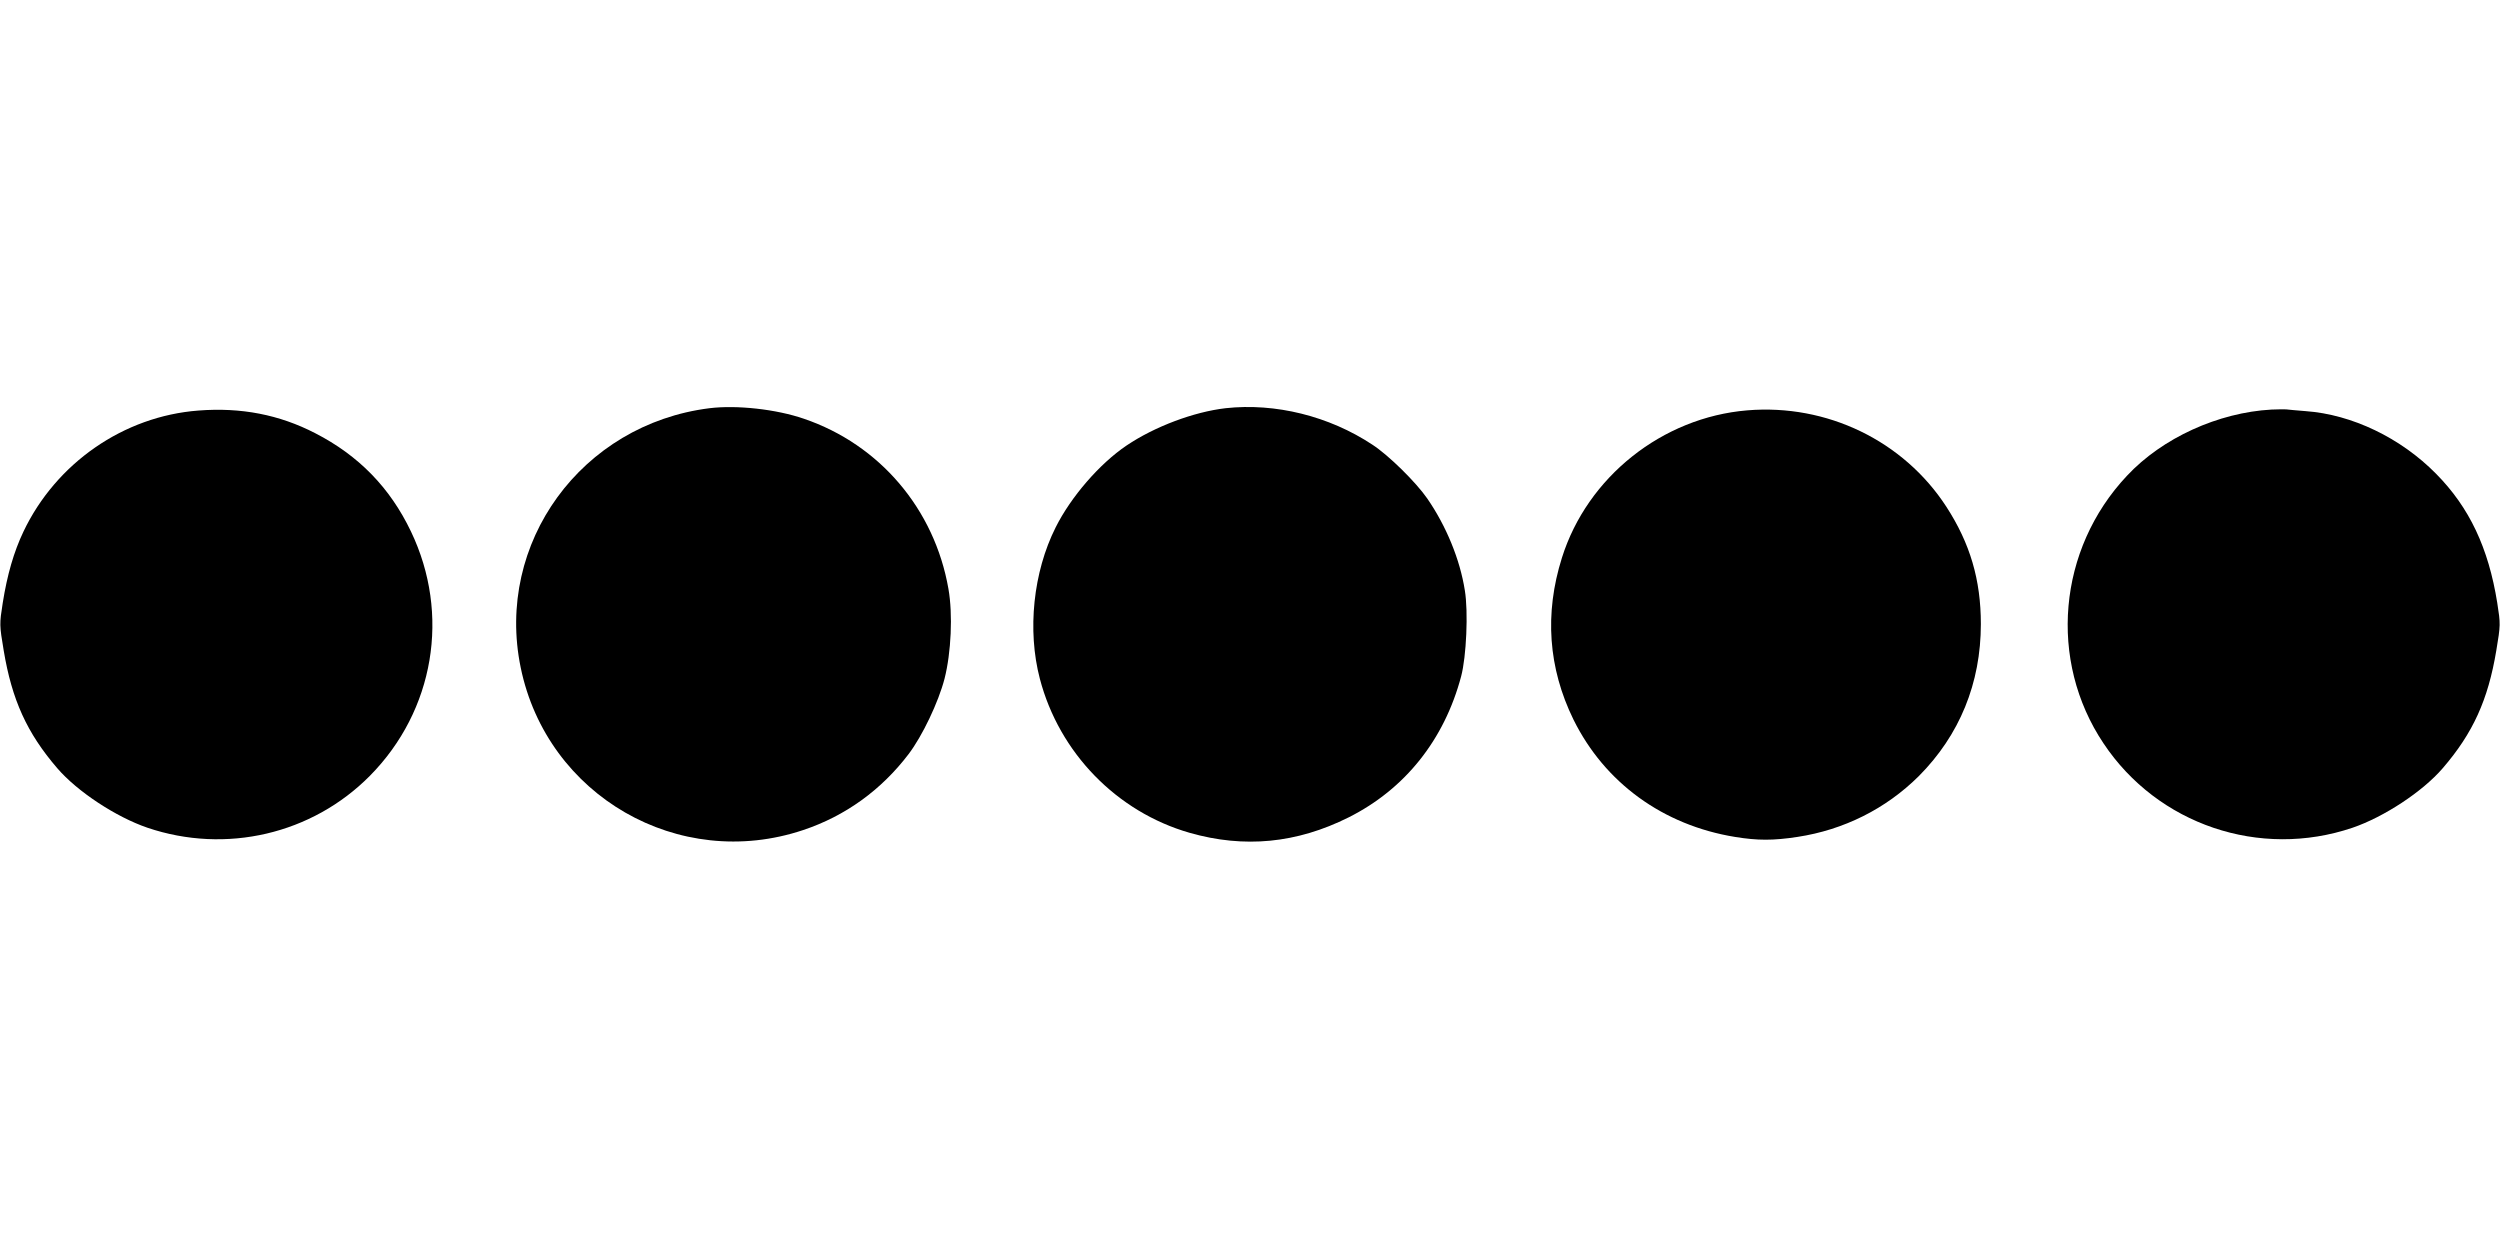
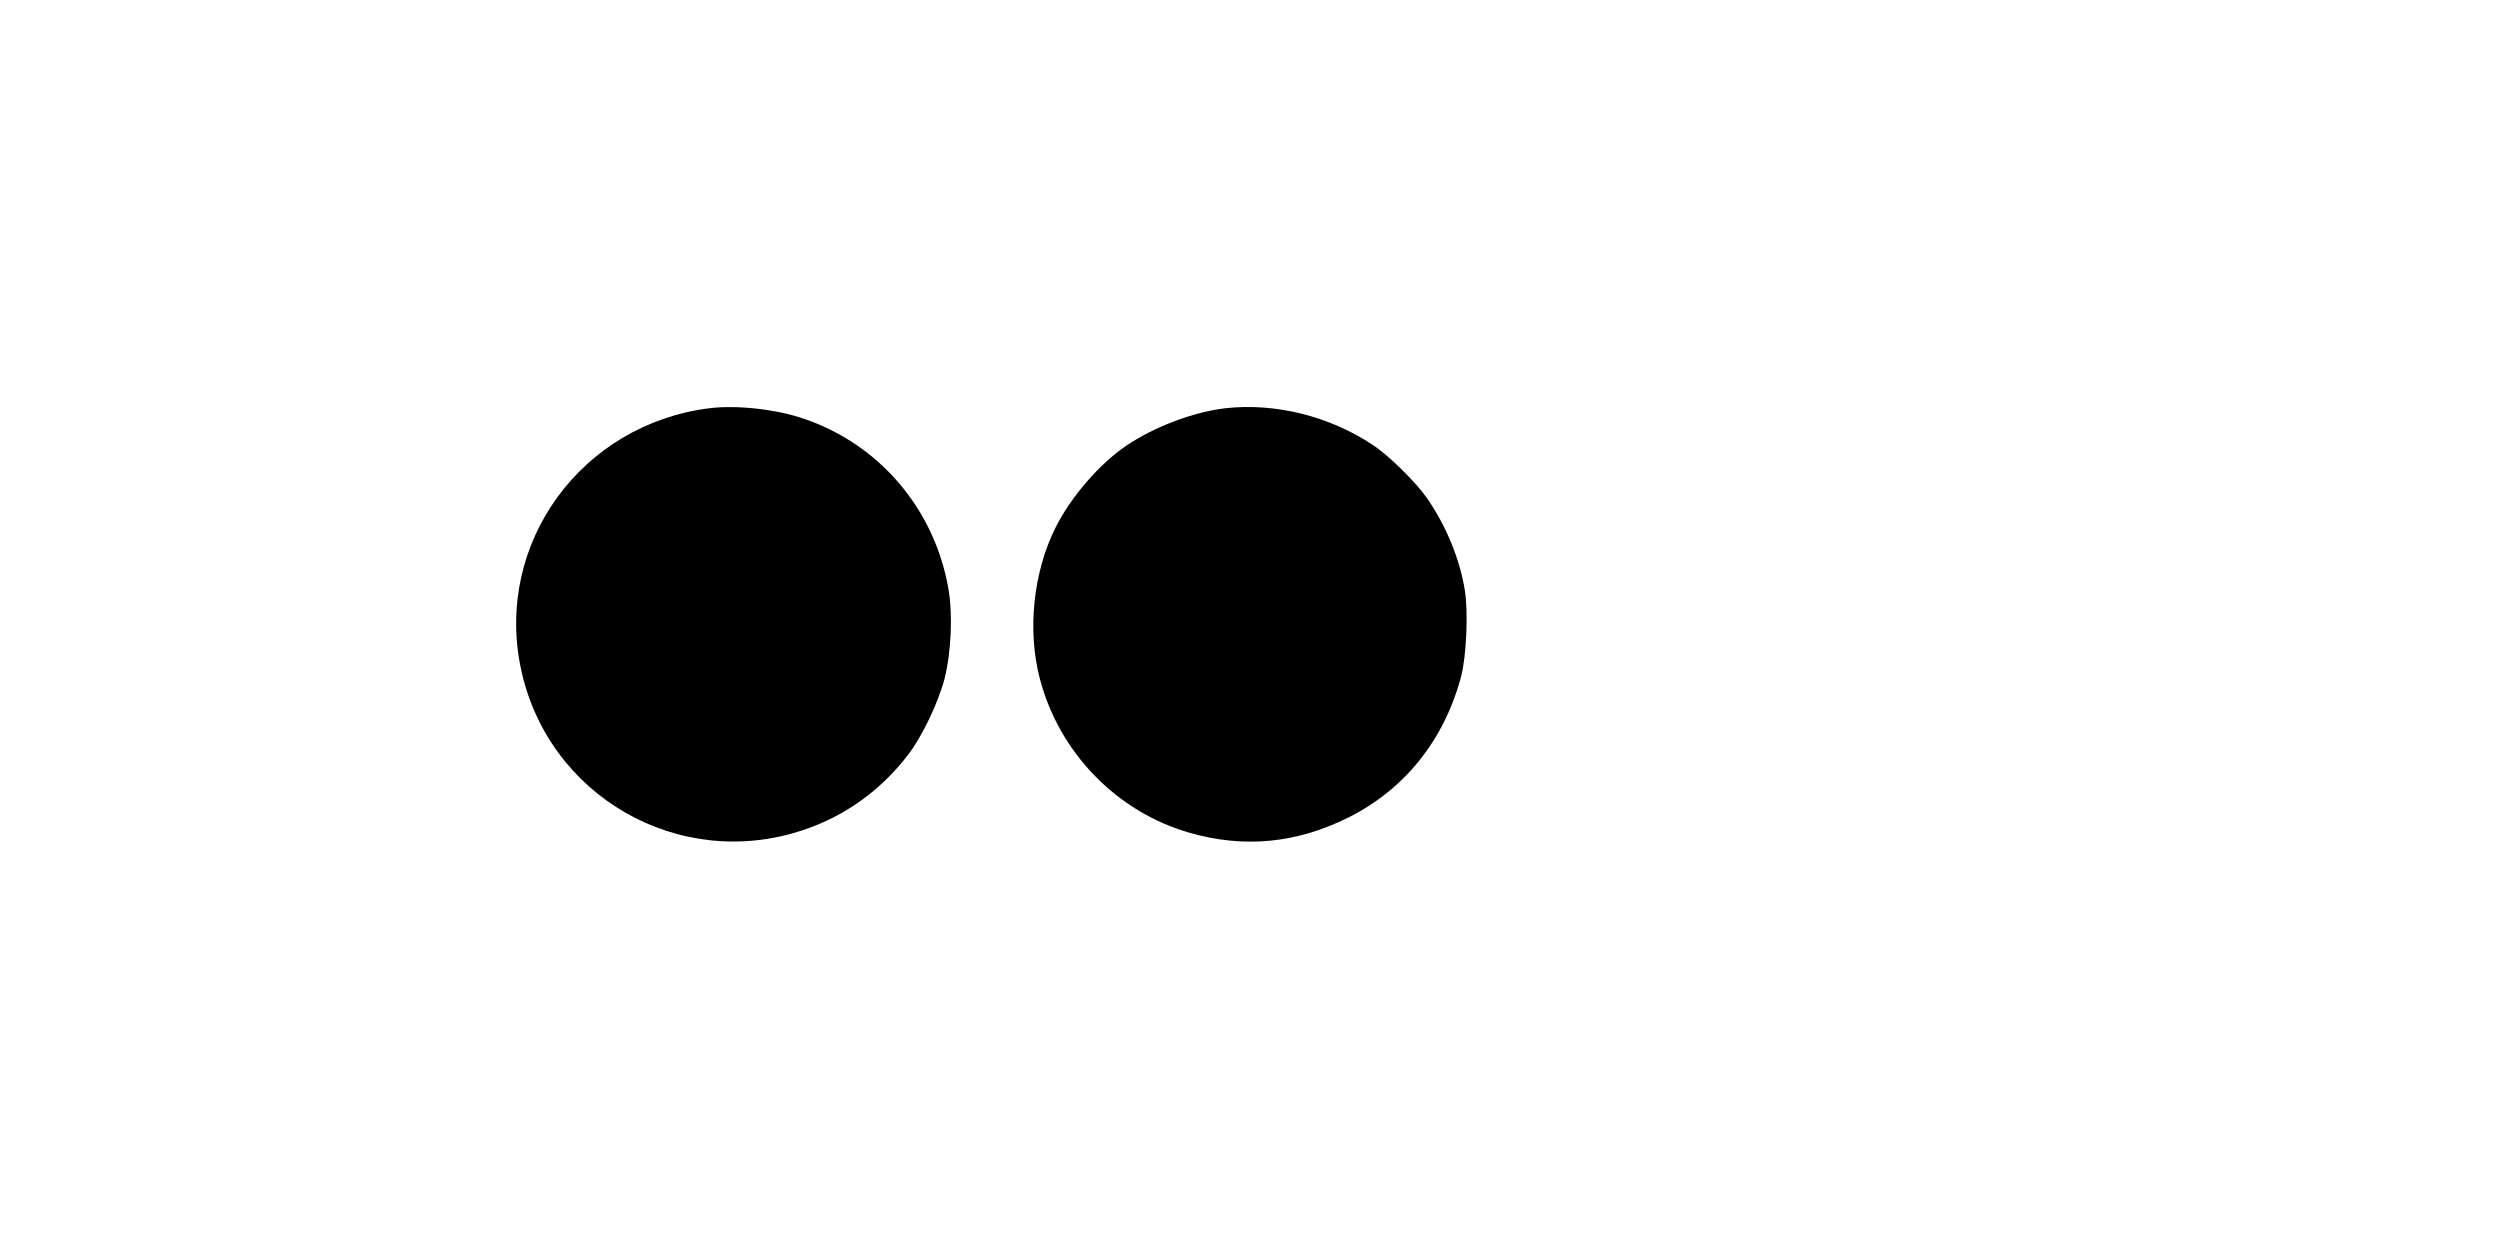
<svg xmlns="http://www.w3.org/2000/svg" version="1.0" width="1280pt" height="640pt" viewBox="0 0 1280 640" preserveAspectRatio="xMidYMid meet">
  <g transform="translate(0,640) scale(0.1,-0.1)" fill="#000000" stroke="none">
    <path d="M3633 4310 c-656 -82 -1099 -690 -967 -1328 135 -657 810 -1045 1446 -832 216 72 400 205 540 389 70 92 153 266 184 386 34 133 43 330 20 460 -71 408 -352 739 -740 871 -142 49 -344 71 -483 54z" />
    <path d="M6275 4310 c-163 -19 -363 -94 -507 -191 -138 -93 -285 -263 -363 -419 -115 -229 -146 -527 -81 -775 99 -379 394 -682 767 -789 280 -80 548 -54 814 79 289 145 490 398 576 722 27 101 37 331 19 440 -25 159 -95 329 -192 470 -58 84 -198 222 -281 276 -222 147 -498 215 -752 187z" />
-     <path d="M1016 4298 c-383 -29 -729 -269 -896 -620 -49 -103 -83 -220 -106 -365 -17 -109 -17 -112 5 -244 42 -252 119 -422 274 -602 103 -120 301 -250 462 -305 402 -136 843 -33 1139 266 330 334 413 827 210 1251 -107 224 -268 389 -490 503 -184 95 -380 133 -598 116z" />
-     <path d="M8946 4299 c-435 -36 -819 -341 -949 -755 -90 -286 -70 -564 59 -828 160 -324 459 -541 827 -601 116 -19 196 -19 320 0 237 36 453 144 621 311 209 210 318 476 318 779 0 226 -55 413 -177 601 -219 337 -611 527 -1019 493z" />
-     <path d="M11630 4303 c-272 -15 -559 -145 -740 -339 -354 -376 -404 -946 -120 -1370 277 -416 800 -593 1275 -432 161 55 359 185 462 305 155 180 232 350 274 602 22 132 22 135 5 244 -45 282 -143 489 -313 661 -181 184 -431 304 -668 321 -44 4 -89 7 -100 9 -11 1 -45 0 -75 -1z" />
  </g>
</svg>